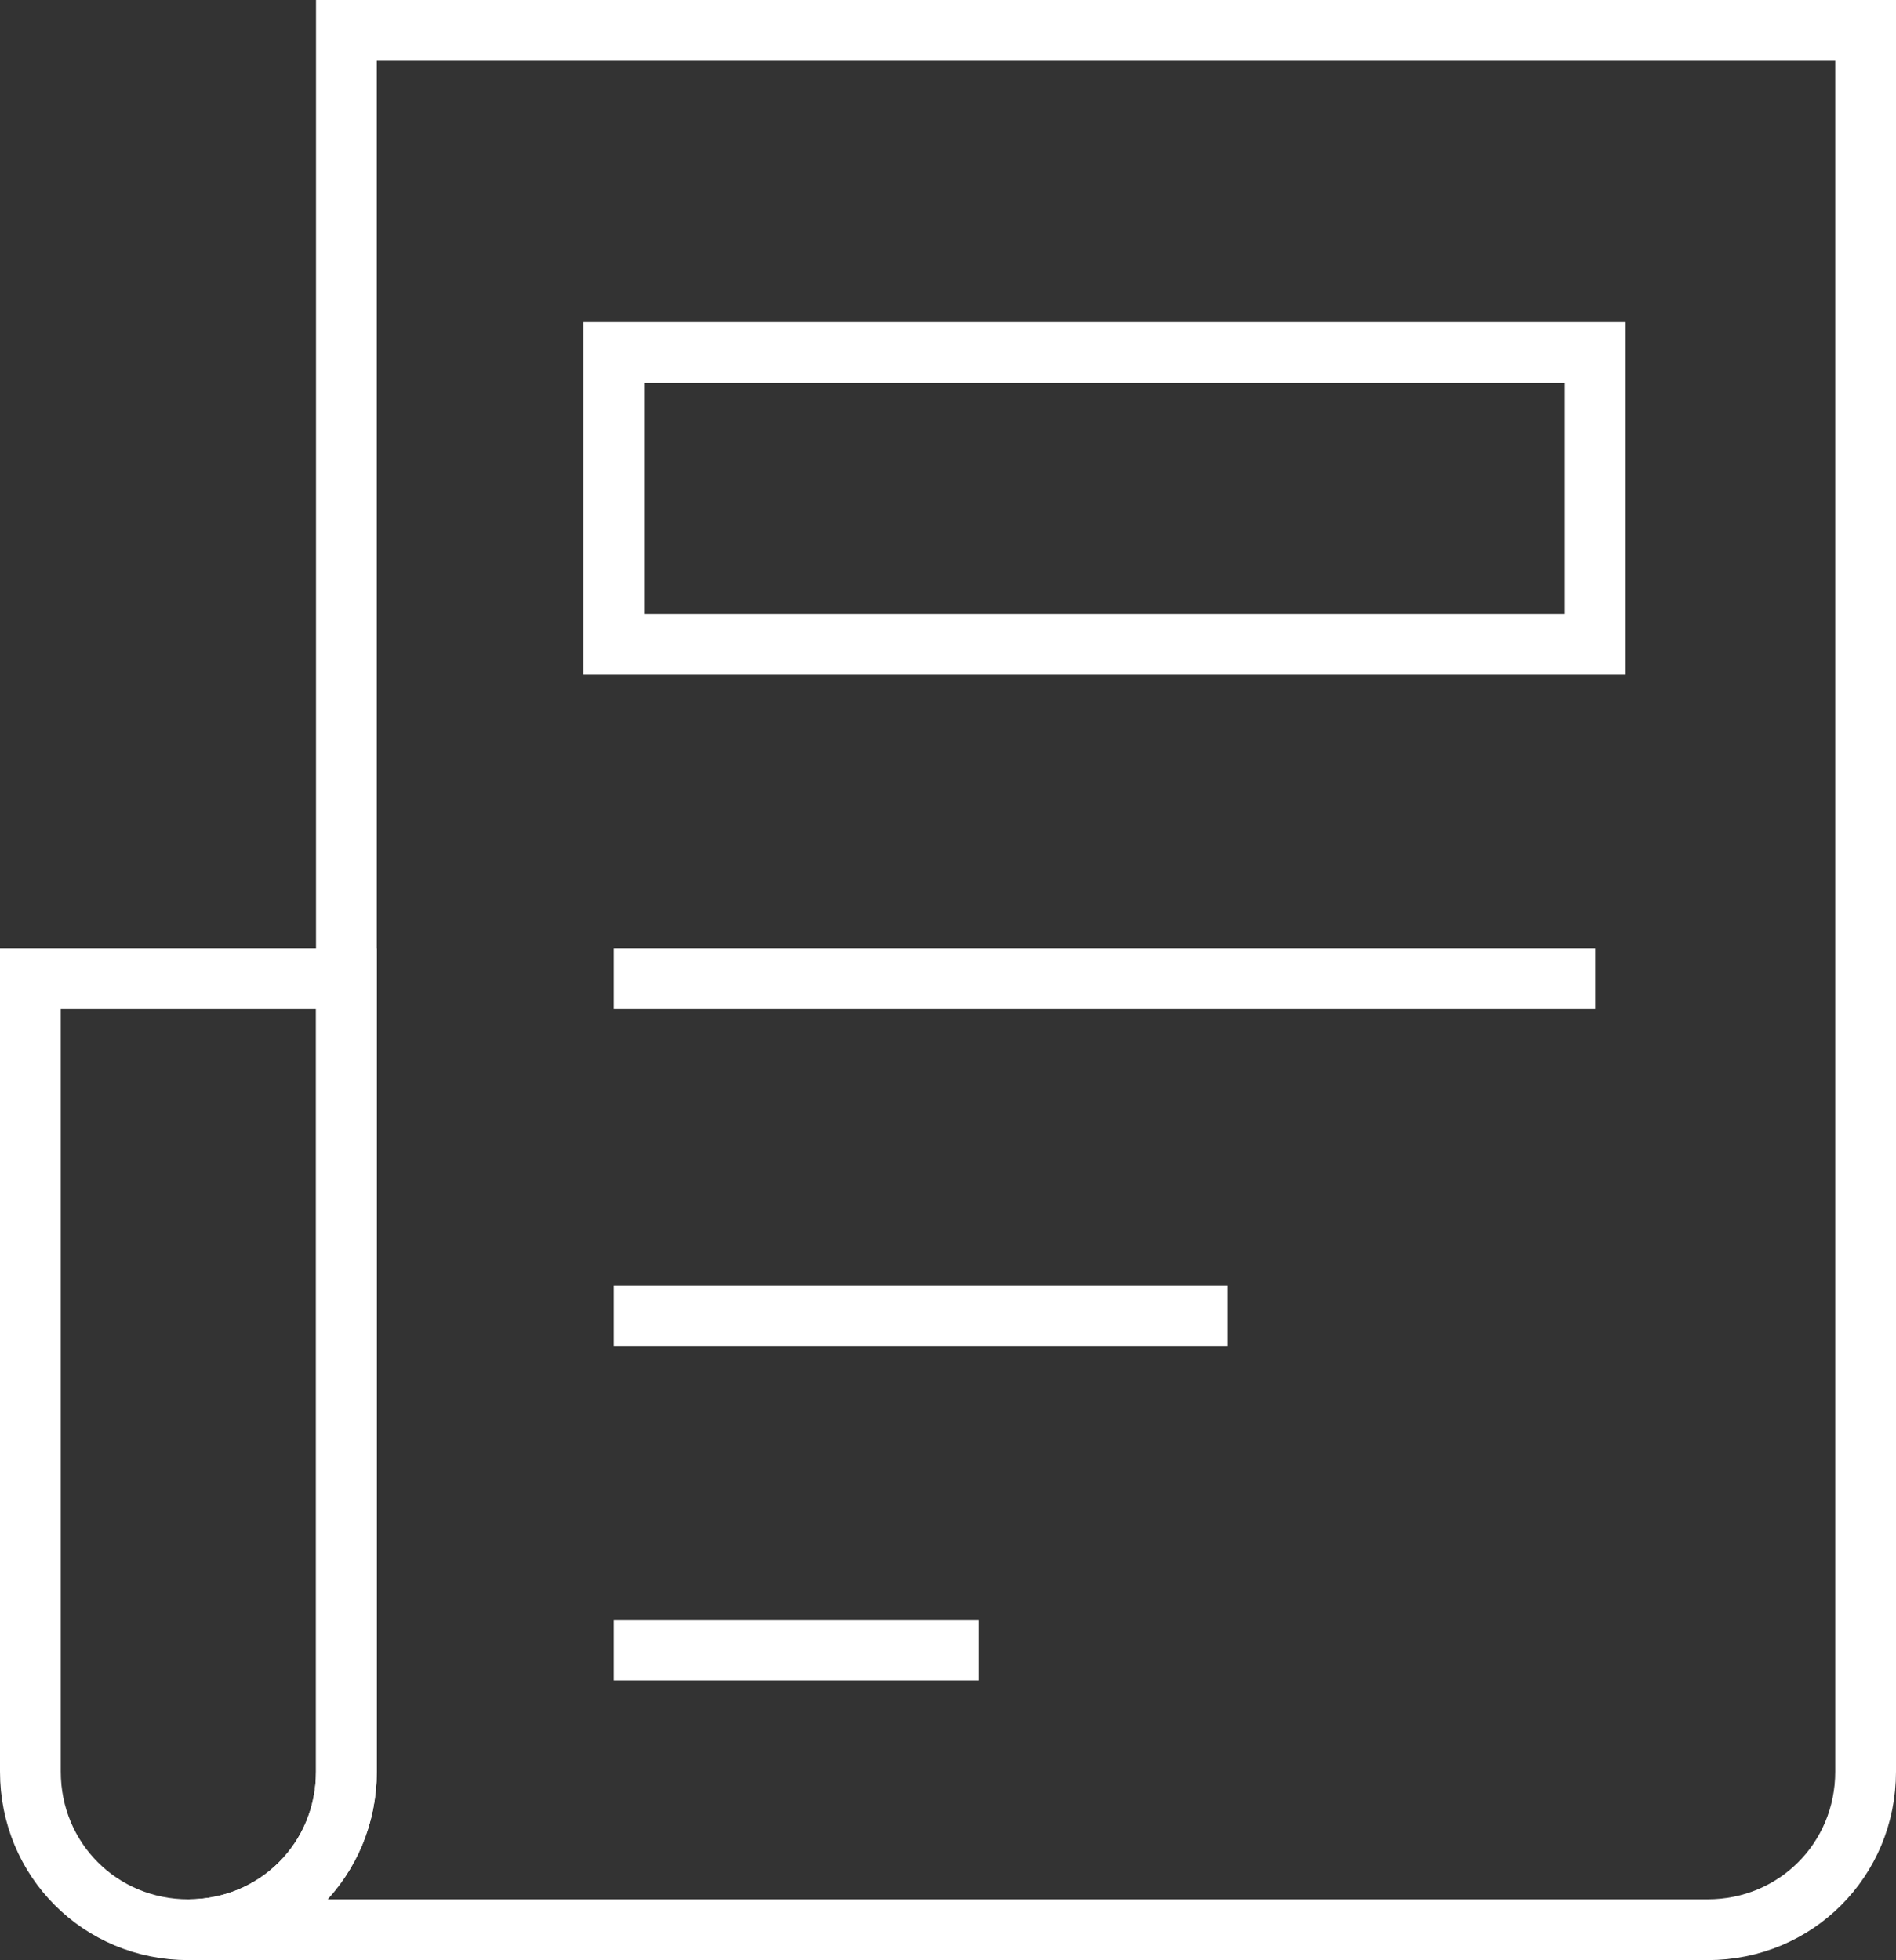
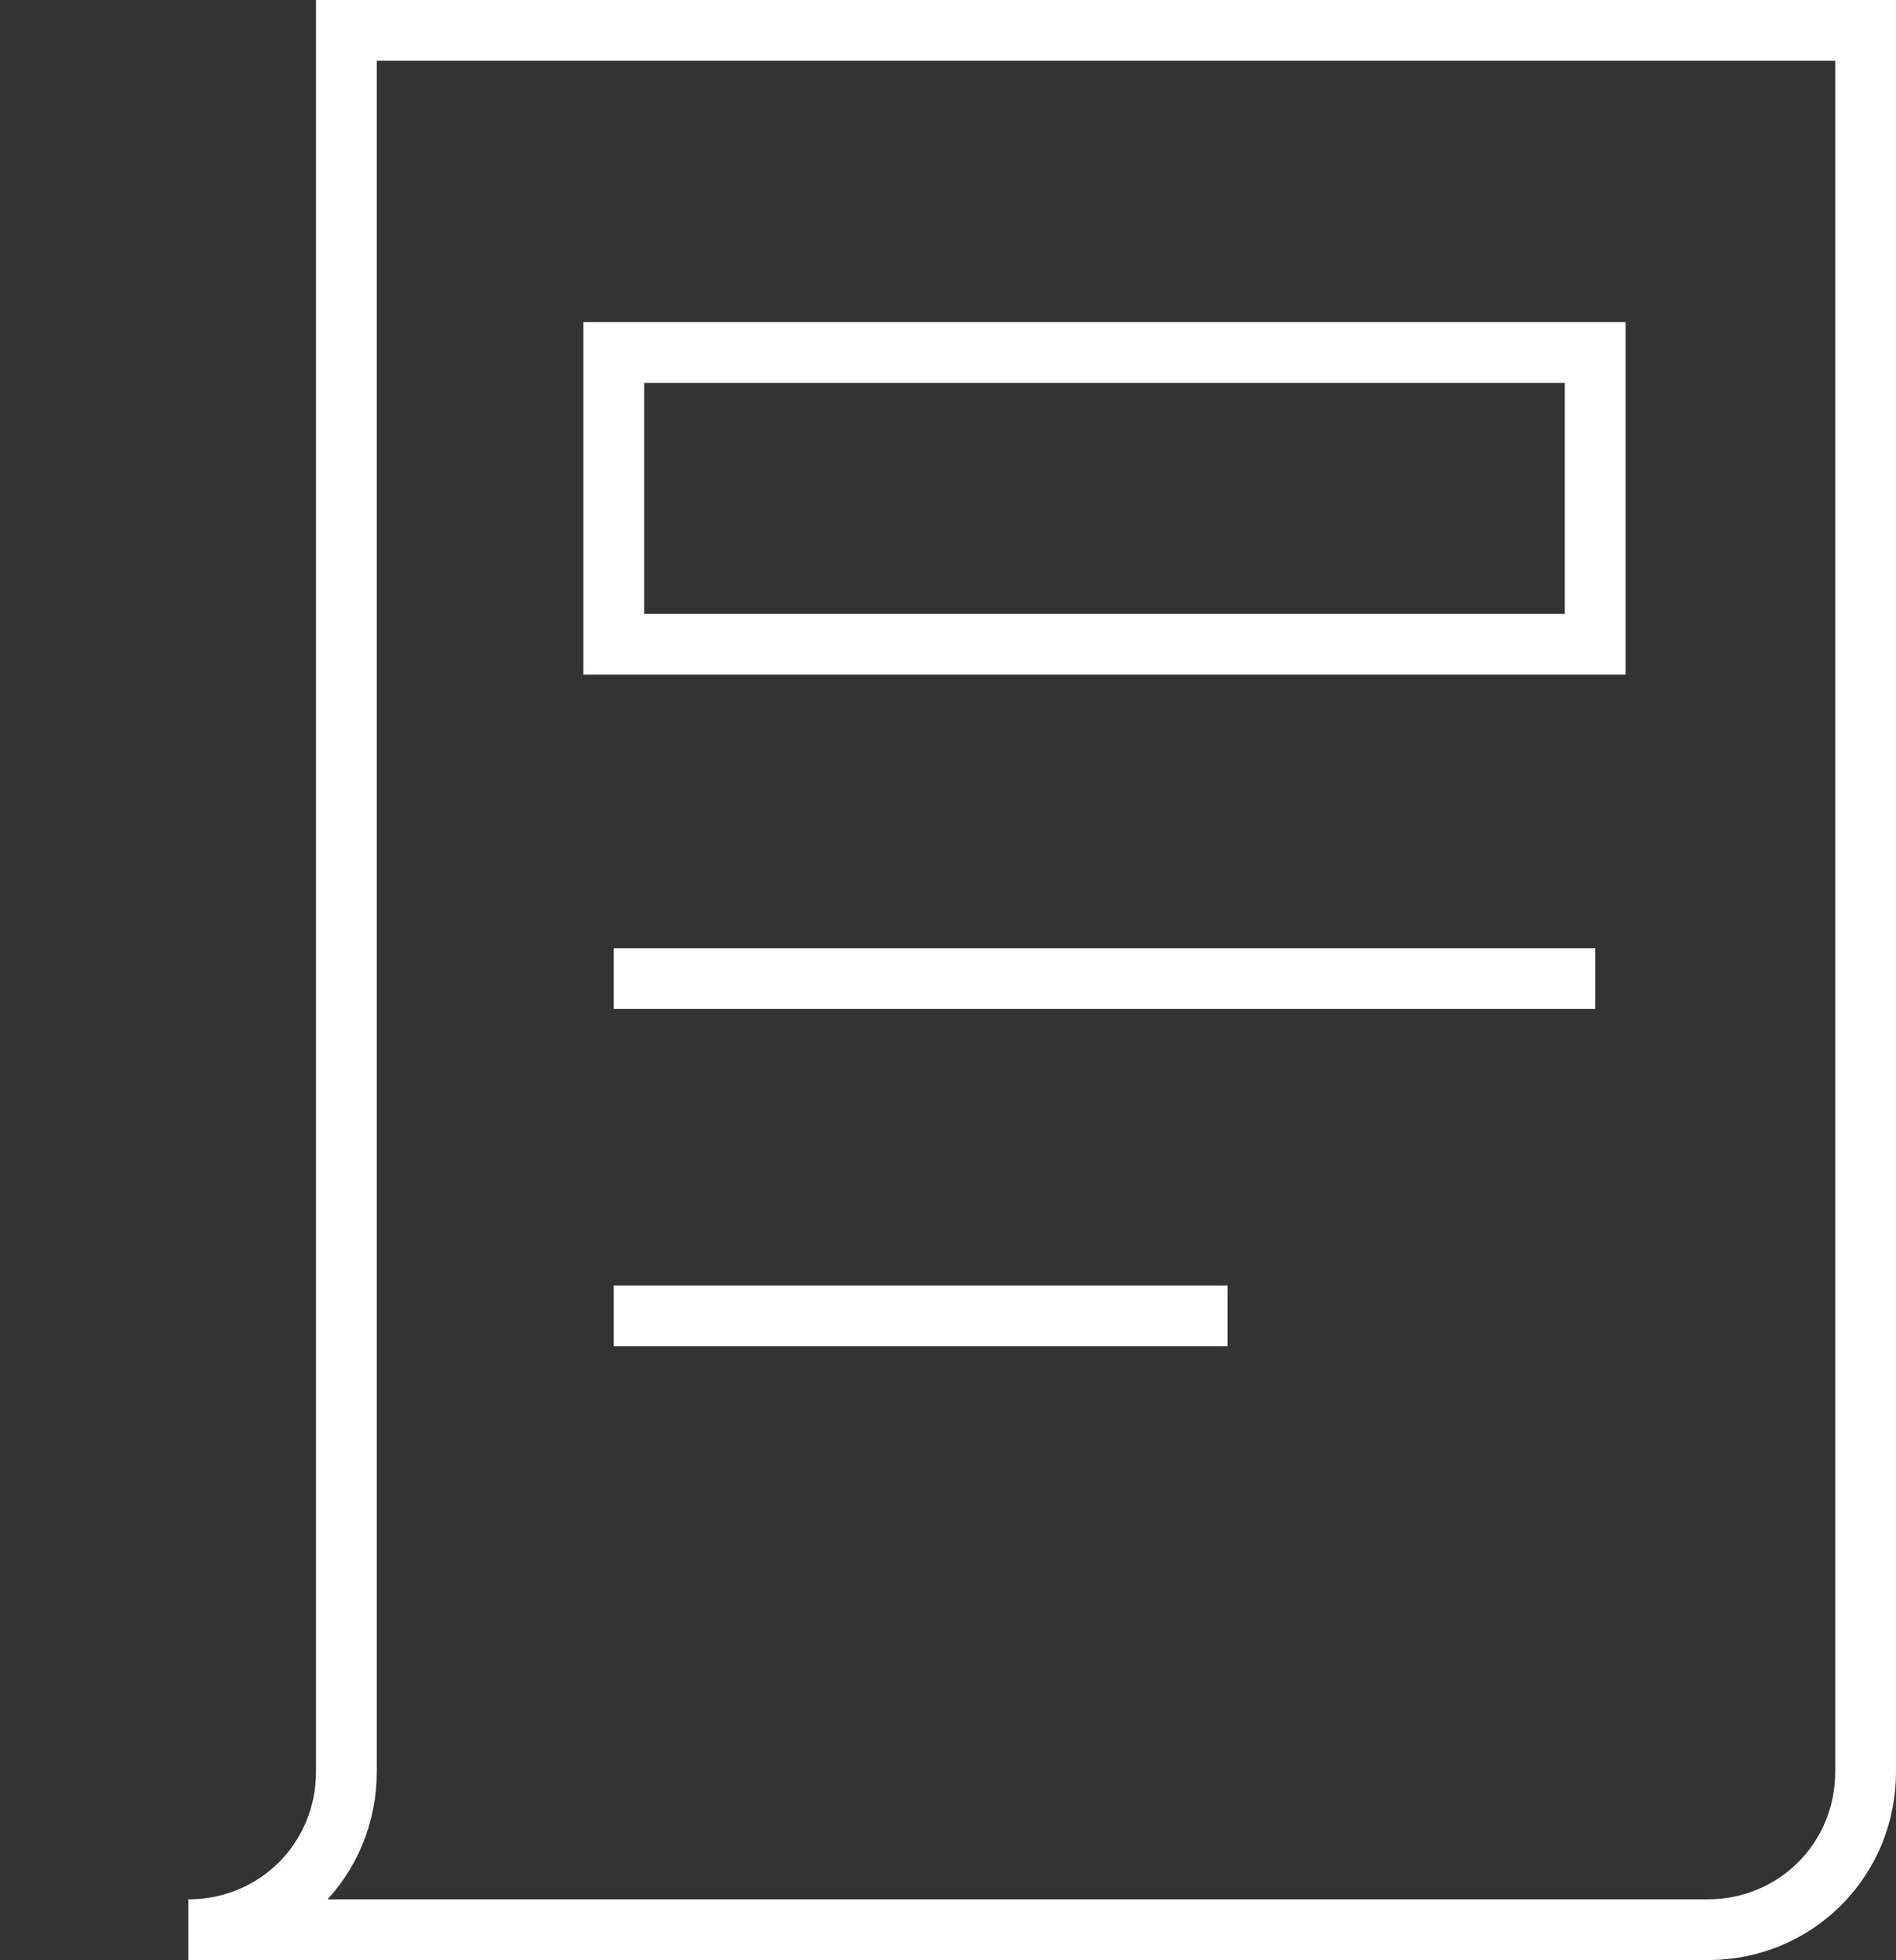
<svg xmlns="http://www.w3.org/2000/svg" version="1.1" id="Layer_1" x="0px" y="0px" viewBox="0 0 62.4 64.5" style="enable-background:new 0 0 62.4 64.5;" xml:space="preserve">
  <rect x="0" y="0" width="62.4" height="64.5" fill="#333333" stroke="none" />
  <style type="text/css">
	.st0{fill:none;stroke:#fff;stroke-width:2;stroke-miterlimit:10;}
	.st1{fill:none;stroke:#fff;stroke-width:2;stroke-miterlimit:10;}
</style>
  <title>Article</title>
  <path class="st0" d="M11.4,58.3c0,2.9-2.3,5.2-5.2,5.2c0,0,0,0,0,0h50c2.9,0,5.2-2.3,5.2-5.2V1h-50L11.4,58.3z" />
-   <path class="st0" d="M1,32.2h10.4l0,0v26.1c0,2.9-2.3,5.2-5.2,5.2l0,0c-2.9,0-5.2-2.3-5.2-5.2L1,32.2L1,32.2z" />
  <rect x="20.2" y="11.6" class="st1" width="32.3" height="9.6" />
  <line class="st1" x1="52.5" y1="32.2" x2="20.2" y2="32.2" />
-   <line class="st1" x1="32.2" y1="54.3" x2="20.2" y2="54.3" />
  <line class="st1" x1="40.4" y1="43.3" x2="20.2" y2="43.3" />
</svg>